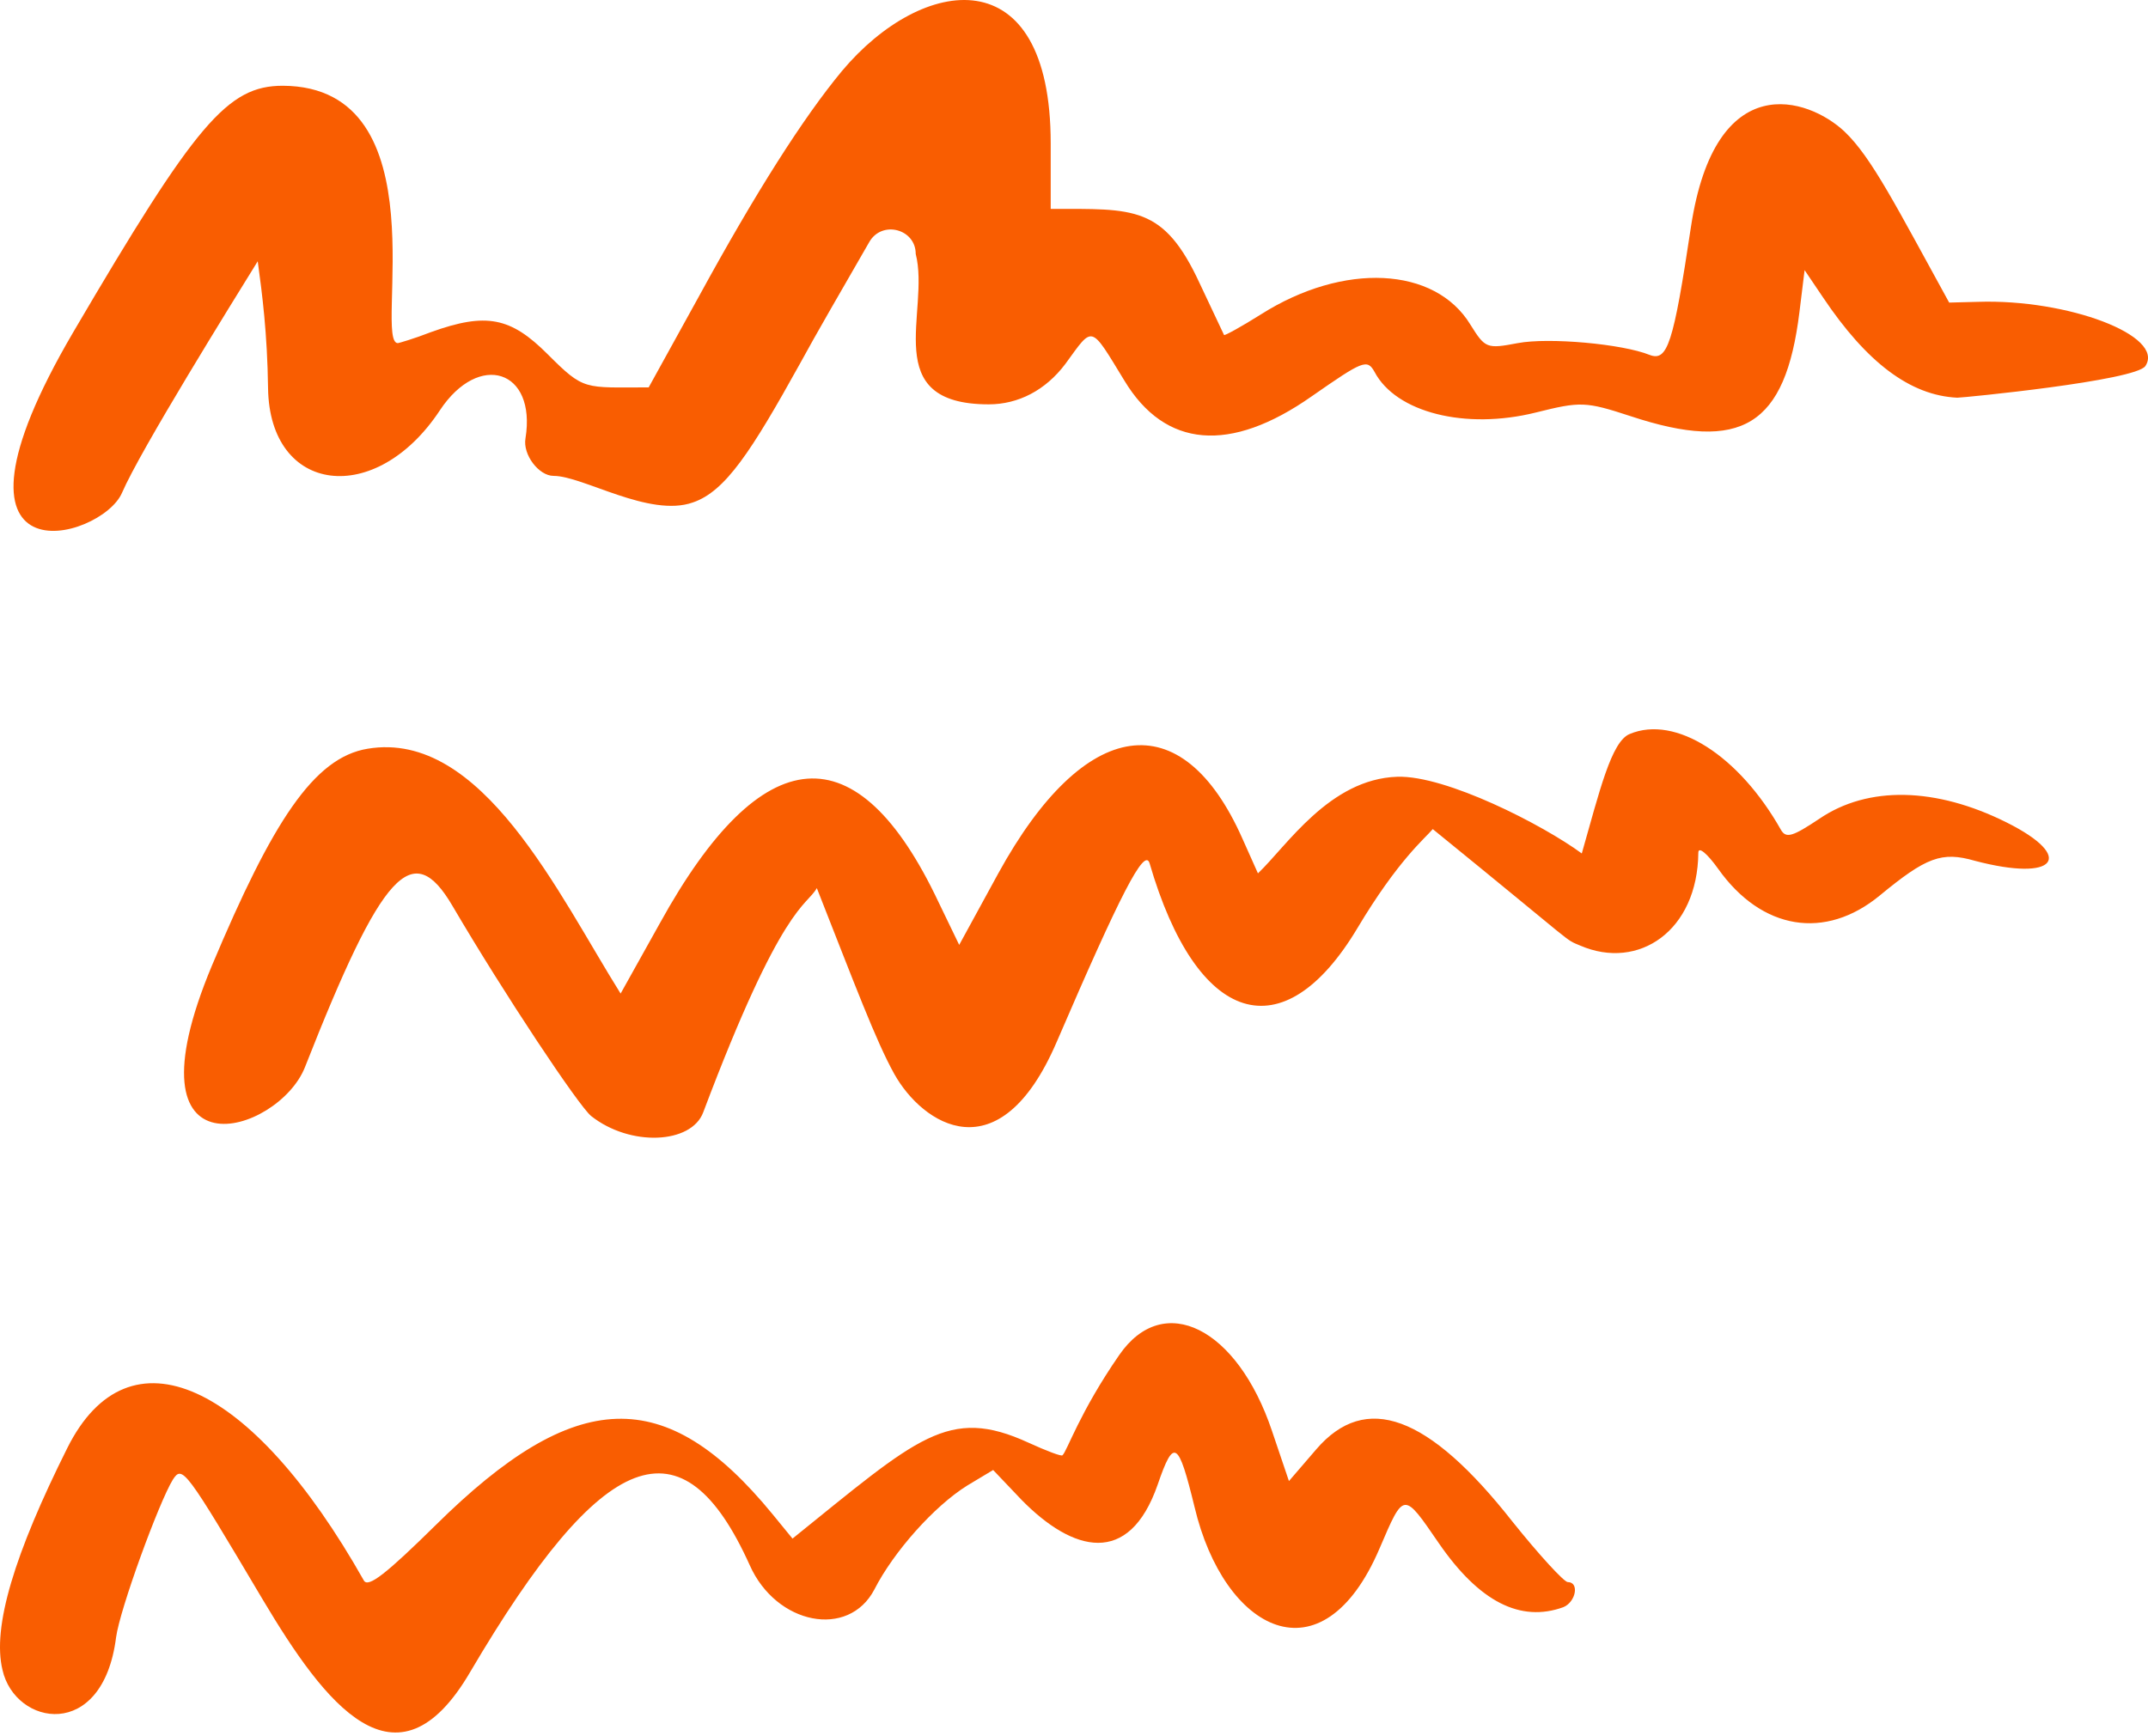
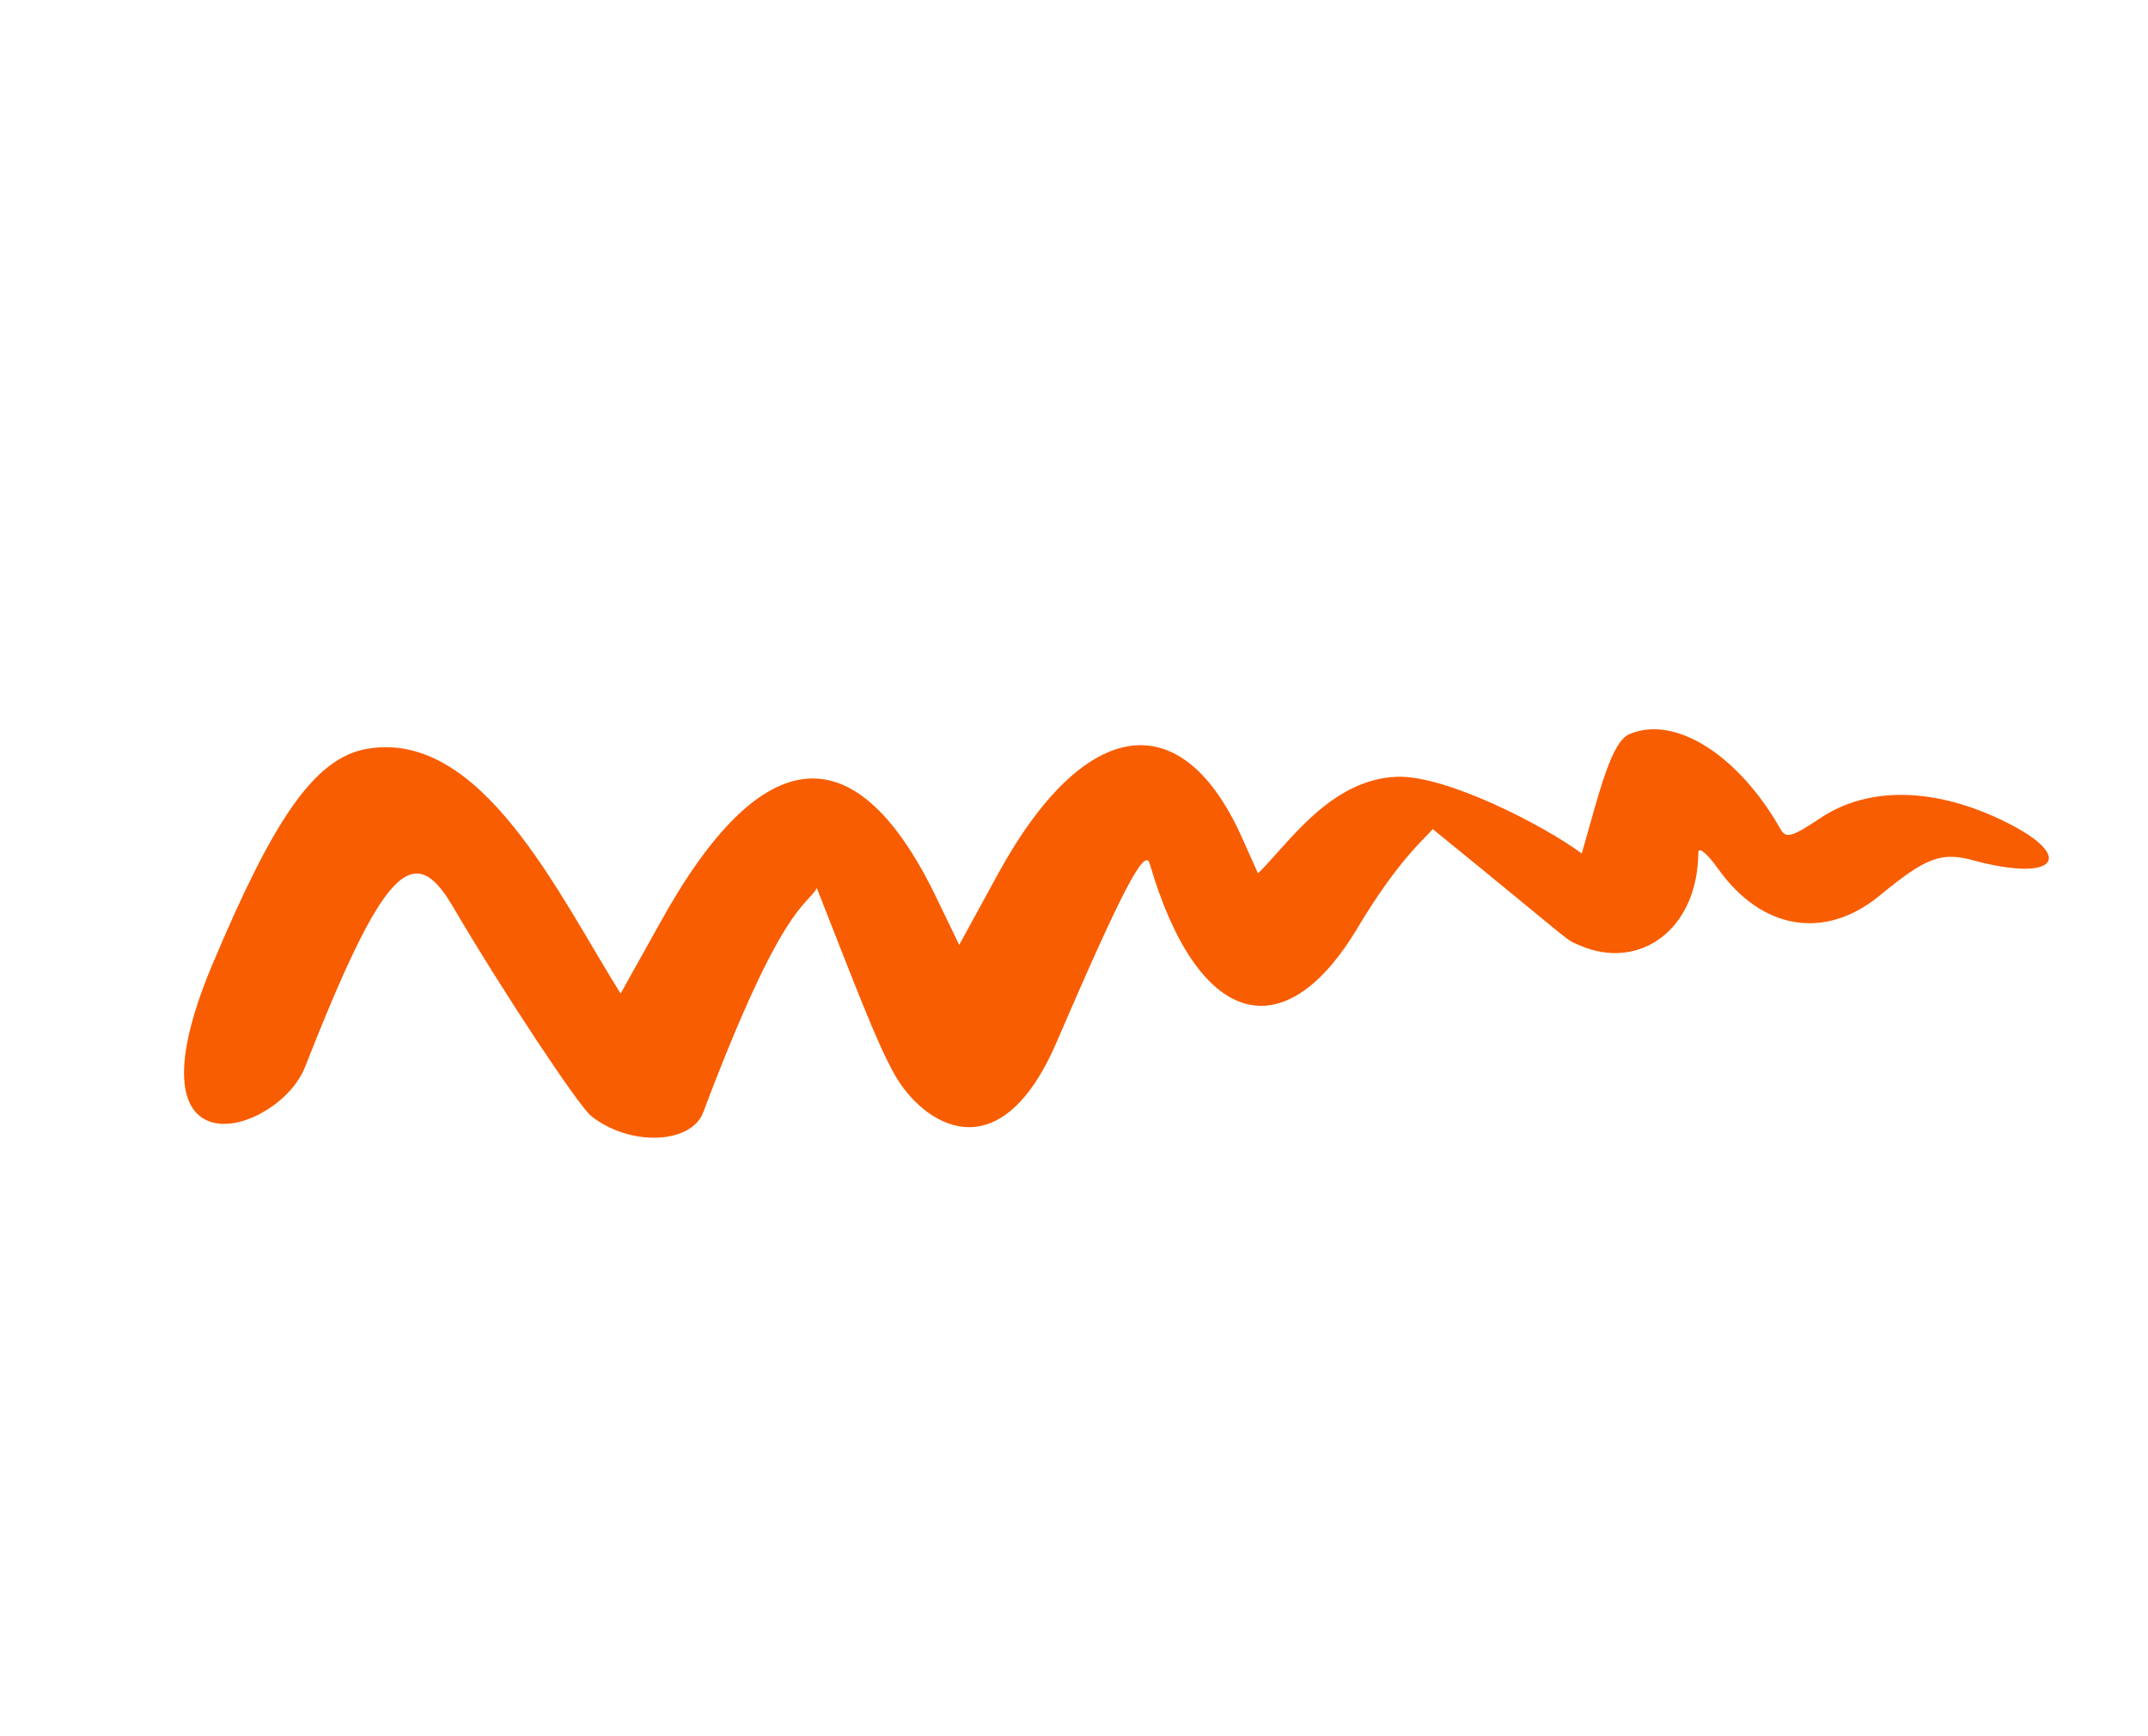
<svg xmlns="http://www.w3.org/2000/svg" width="193" height="156" viewBox="0 0 193 156" fill="none">
-   <path d="M140.867 142.189C140.535 142.189 138.282 139.737 135.896 136.754C128.34 127.144 122.706 125.089 118.265 130.259L115.813 133.109L114.289 128.602C111.174 119.323 104.546 116.009 100.569 121.775C96.99 126.945 95.863 130.458 95.465 130.789C95.399 130.922 94.007 130.391 92.416 129.662C85.192 126.348 82.475 129.198 71.207 138.279L69.418 136.091C59.807 124.36 51.721 124.625 39.128 137.086C34.754 141.394 33.096 142.719 32.699 142.057C22.558 124.095 11.556 119.124 6.055 130.126C1.283 139.671 -0.706 146.232 0.222 150.076C1.349 155.114 9.236 156.572 10.429 147.16C10.761 144.642 14.273 135.031 15.533 132.976C16.394 131.651 16.659 132.048 23.619 143.78C29.186 153.125 35.615 161.609 42.243 150.275C54.173 129.994 61.331 127.276 67.363 140.665C69.749 146.033 76.244 147.293 78.564 142.852C80.287 139.472 83.933 135.362 86.915 133.507L89.235 132.115L91.82 134.832C96.393 139.472 101.43 140.864 104.015 133.44C105.474 129.198 105.871 129.464 107.329 135.429C109.981 146.63 118.796 151.269 123.965 139.14C126.153 134.037 126.086 134.037 129.268 138.676C132.913 143.979 136.625 145.835 140.469 144.443C141.596 143.979 141.927 142.189 140.867 142.189Z" fill="#F95D01" />
  <path d="M180.301 73.919C173.939 70.738 167.841 70.606 163.467 73.588C161.081 75.179 160.484 75.378 160.02 74.582C156.242 67.888 150.542 64.243 146.433 65.966C144.776 66.629 143.715 71.135 142.125 76.703C138.612 74.118 129.929 69.678 125.555 69.81C119.457 70.009 115.613 76.04 113.028 78.492L111.636 75.377C106.201 63.115 97.452 64.375 89.698 78.492L86.185 84.922L84.329 81.078C77.038 65.635 68.488 66.297 59.276 82.999L55.763 89.296C50.195 80.414 43.302 65.568 33.029 67.292C28.191 68.087 24.479 73.853 19.044 86.777C10.892 106.263 25.009 101.955 27.395 95.924C34.355 78.227 37.072 75.311 40.651 81.409C45.357 89.429 51.985 99.371 53.112 100.299C56.624 103.082 62.126 102.817 63.186 99.967C70.278 81.144 72.465 81.475 73.393 79.818C76.84 88.567 78.695 93.538 80.352 96.521C82.871 101.028 89.764 105.667 94.934 93.671C100.7 80.282 102.821 76.173 103.285 77.565C107.527 92.146 115.282 94.599 121.976 83.397C125.621 77.3 128.007 75.377 128.736 74.515C142.191 85.451 140.468 84.325 141.992 84.987C147.228 87.241 152.53 83.663 152.597 76.637C152.597 76.04 153.392 76.703 154.386 78.095C158.297 83.596 163.997 84.523 168.901 80.481C173.077 77.034 174.469 76.504 177.451 77.365C184.742 79.287 186.532 77.035 180.301 73.919Z" fill="#F95D01" />
-   <path d="M177.72 27.127L175.135 27.194C170.429 18.644 168.176 14.137 165.724 11.817C162.476 8.768 154.125 5.984 151.937 20.366C150.347 30.971 149.817 32.496 148.226 31.9C145.774 30.905 139.146 30.309 136.362 30.839C133.578 31.369 133.446 31.303 132.12 29.182C128.939 23.946 120.72 23.548 113.297 28.254C111.507 29.381 110.049 30.176 109.983 30.109C109.916 29.977 108.922 27.856 107.795 25.47C104.548 18.444 101.897 18.776 94.407 18.776V12.877C94.407 -3.958 82.874 -2.235 75.65 6.382C72.137 10.624 67.895 17.318 62.858 26.531L58.285 34.816C52.452 34.816 52.519 35.147 49.205 31.833C45.891 28.519 43.703 28.055 38.733 29.845C37.208 30.441 35.816 30.839 35.75 30.839C33.496 30.839 39.793 7.774 25.41 7.707C20.439 7.707 17.589 11.088 6.587 29.845C-6.934 52.91 9.106 48.602 10.961 44.294C12.618 40.45 20.903 27.127 23.157 23.482C23.555 26.398 24.018 29.911 24.085 34.882C24.217 44.426 33.761 45.619 39.528 36.87C43.041 31.568 48.21 33.224 47.216 39.389C46.951 40.847 48.409 42.769 49.735 42.769C52.386 42.769 58.351 46.547 62.262 45.155C65.178 44.161 67.498 40.582 71.872 32.695C73.198 30.243 75.849 25.669 78.102 21.759C79.229 19.77 82.278 20.565 82.278 22.819C83.603 27.988 78.898 36.34 88.84 36.34C91.491 36.34 93.943 35.081 95.733 32.695C98.251 29.248 97.92 29.116 101.035 34.219C104.68 40.251 110.513 40.78 117.87 35.611C122.443 32.429 122.841 32.23 123.504 33.423C125.426 37.069 131.656 38.659 138.019 37.069C141.996 36.075 142.46 36.075 146.503 37.4C156.511 40.714 160.421 38.262 161.681 28.055L162.145 24.277L163.801 26.73C167.712 32.562 171.622 35.544 175.864 35.743C176.395 35.743 191.904 34.219 192.766 32.894C194.555 30.176 185.806 26.862 177.72 27.127Z" fill="#F95D01" />
</svg>